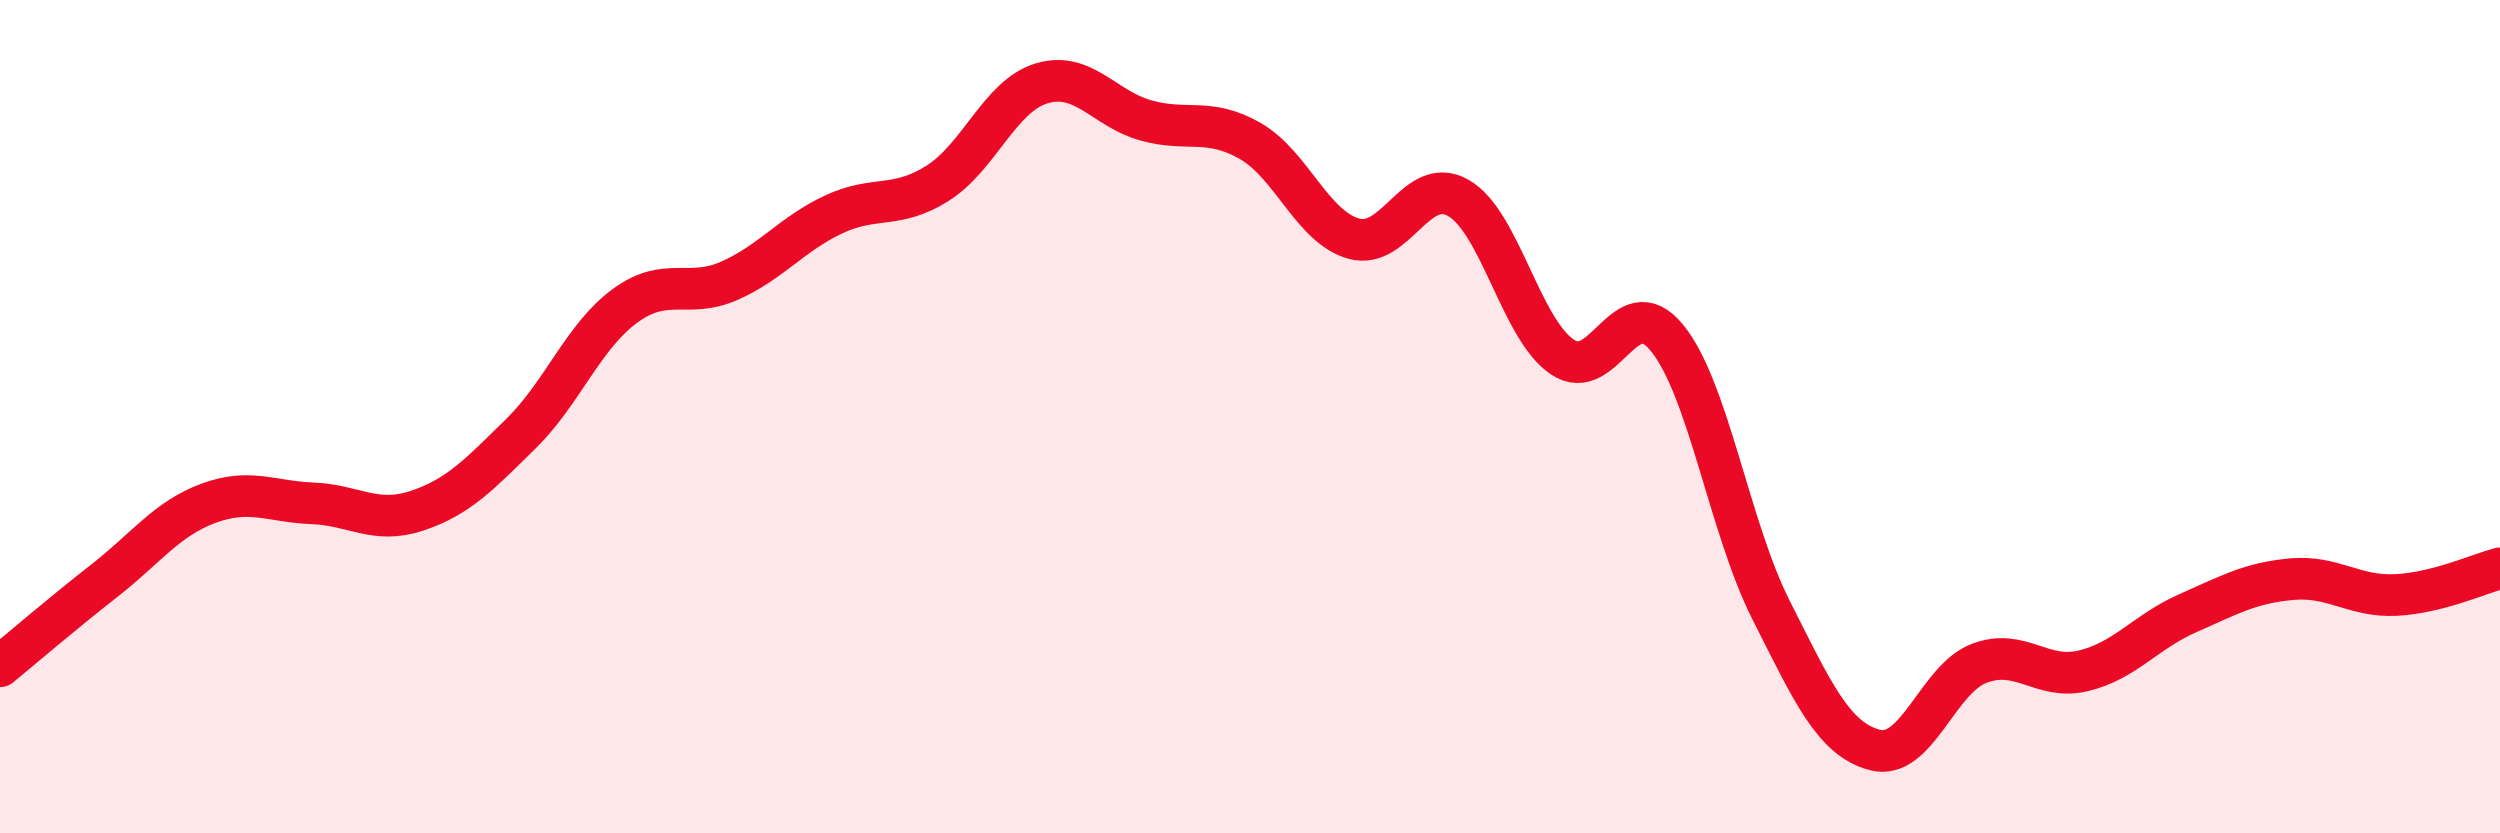
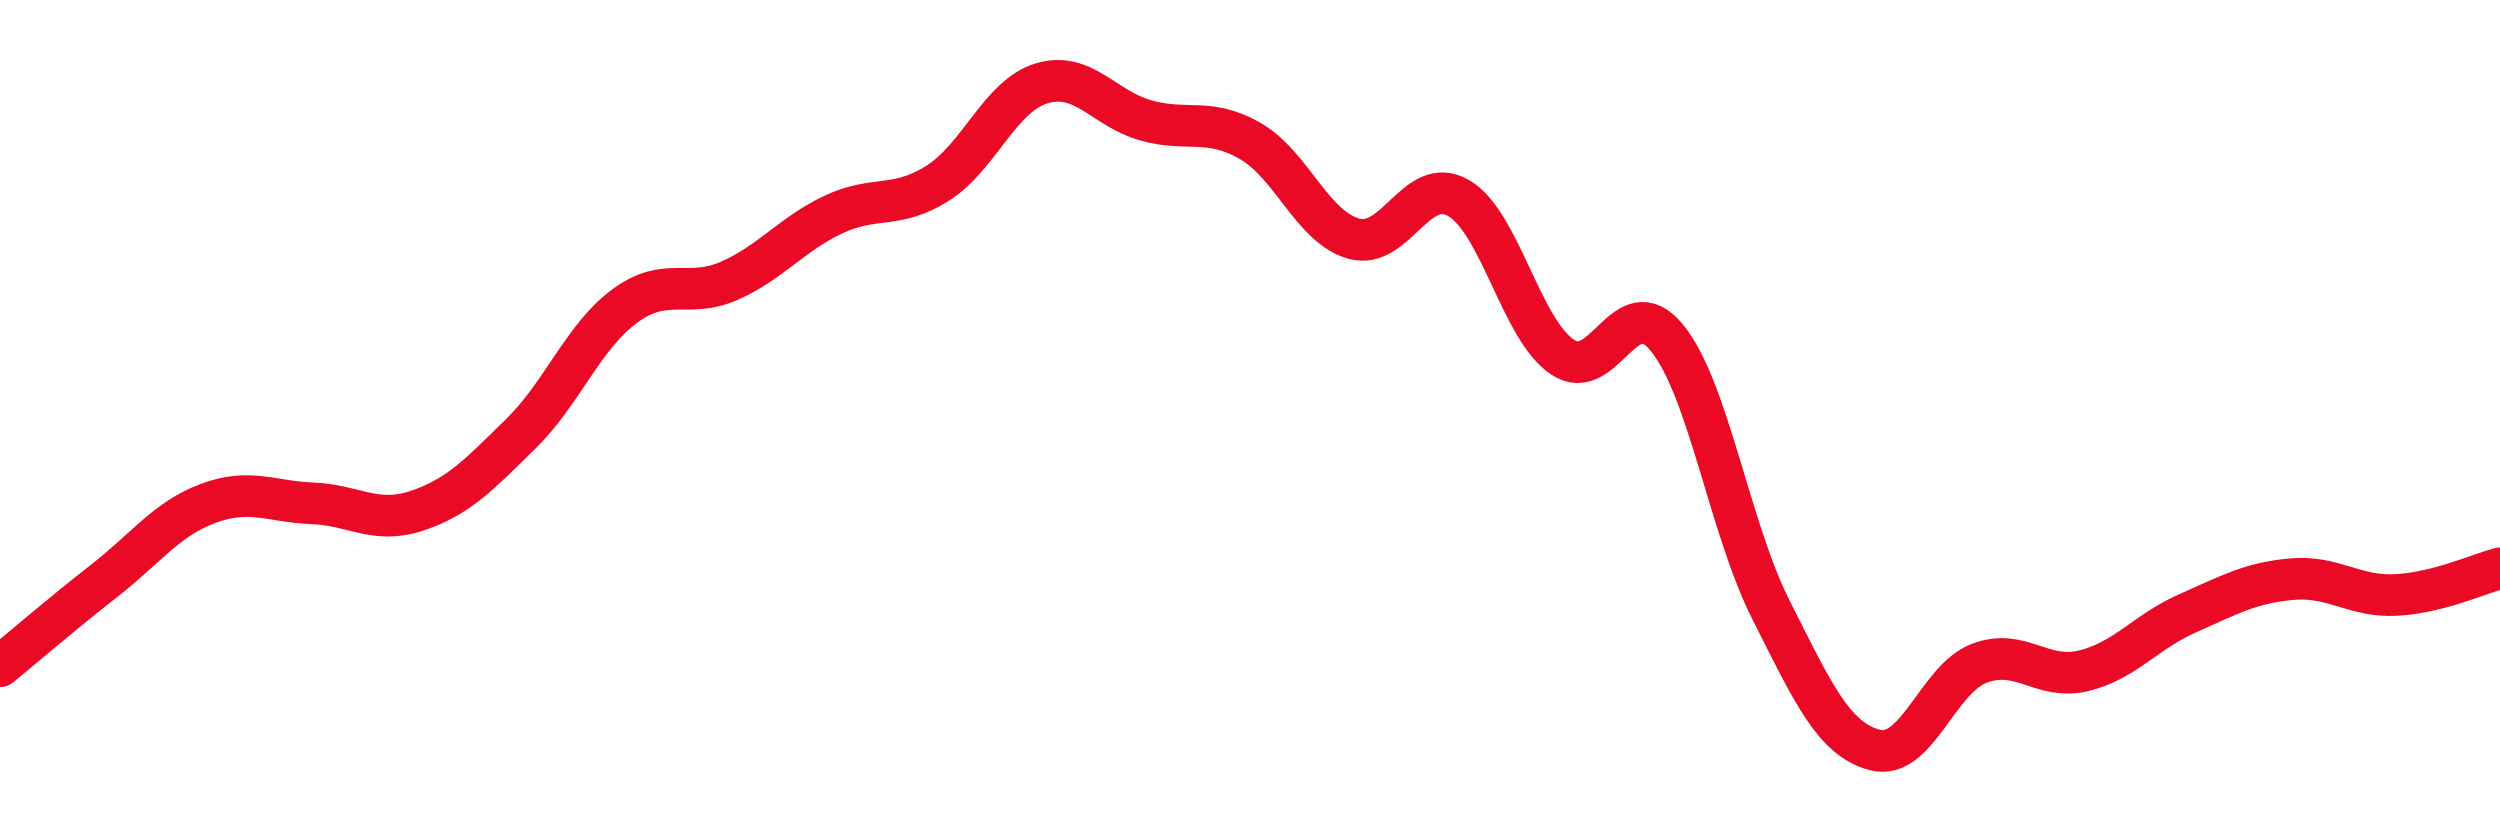
<svg xmlns="http://www.w3.org/2000/svg" width="60" height="20" viewBox="0 0 60 20">
-   <path d="M 0,15.99 C 0.5,15.58 1.5,14.72 2.5,13.94 C 3.5,13.16 4,12.45 5,12.08 C 6,11.71 6.5,12.04 7.5,12.08 C 8.5,12.12 9,12.59 10,12.26 C 11,11.93 11.5,11.39 12.5,10.41 C 13.5,9.43 14,8.07 15,7.34 C 16,6.61 16.5,7.18 17.5,6.74 C 18.5,6.3 19,5.62 20,5.15 C 21,4.68 21.5,5.03 22.5,4.4 C 23.5,3.77 24,2.3 25,2 C 26,1.7 26.5,2.61 27.5,2.89 C 28.5,3.17 29,2.81 30,3.38 C 31,3.95 31.5,5.46 32.5,5.73 C 33.5,6 34,4.18 35,4.75 C 36,5.32 36.5,7.9 37.5,8.57 C 38.5,9.24 39,6.89 40,8.1 C 41,9.31 41.5,12.65 42.5,14.63 C 43.5,16.61 44,17.74 45,18 C 46,18.26 46.5,16.3 47.5,15.92 C 48.5,15.54 49,16.34 50,16.1 C 51,15.86 51.5,15.16 52.5,14.72 C 53.5,14.28 54,13.99 55,13.9 C 56,13.81 56.5,14.33 57.5,14.28 C 58.5,14.23 59.5,13.77 60,13.64L60 20L0 20Z" fill="#EB0A25" opacity="0.1" stroke-linecap="round" stroke-linejoin="round" />
  <path d="M 0,15.99 C 0.5,15.58 1.5,14.72 2.5,13.94 C 3.5,13.16 4,12.45 5,12.08 C 6,11.71 6.5,12.04 7.5,12.08 C 8.5,12.12 9,12.59 10,12.26 C 11,11.93 11.5,11.39 12.5,10.41 C 13.5,9.43 14,8.07 15,7.34 C 16,6.61 16.5,7.18 17.5,6.74 C 18.5,6.3 19,5.62 20,5.15 C 21,4.68 21.5,5.03 22.5,4.4 C 23.5,3.77 24,2.3 25,2 C 26,1.7 26.5,2.61 27.5,2.89 C 28.5,3.17 29,2.81 30,3.38 C 31,3.95 31.5,5.46 32.5,5.73 C 33.5,6 34,4.18 35,4.75 C 36,5.32 36.5,7.9 37.5,8.57 C 38.5,9.24 39,6.89 40,8.1 C 41,9.31 41.5,12.65 42.5,14.63 C 43.5,16.61 44,17.74 45,18 C 46,18.26 46.5,16.3 47.5,15.92 C 48.5,15.54 49,16.34 50,16.1 C 51,15.86 51.5,15.16 52.5,14.72 C 53.5,14.28 54,13.99 55,13.9 C 56,13.81 56.5,14.33 57.5,14.28 C 58.5,14.23 59.5,13.77 60,13.64" stroke="#EB0A25" stroke-width="1" fill="none" stroke-linecap="round" stroke-linejoin="round" />
</svg>